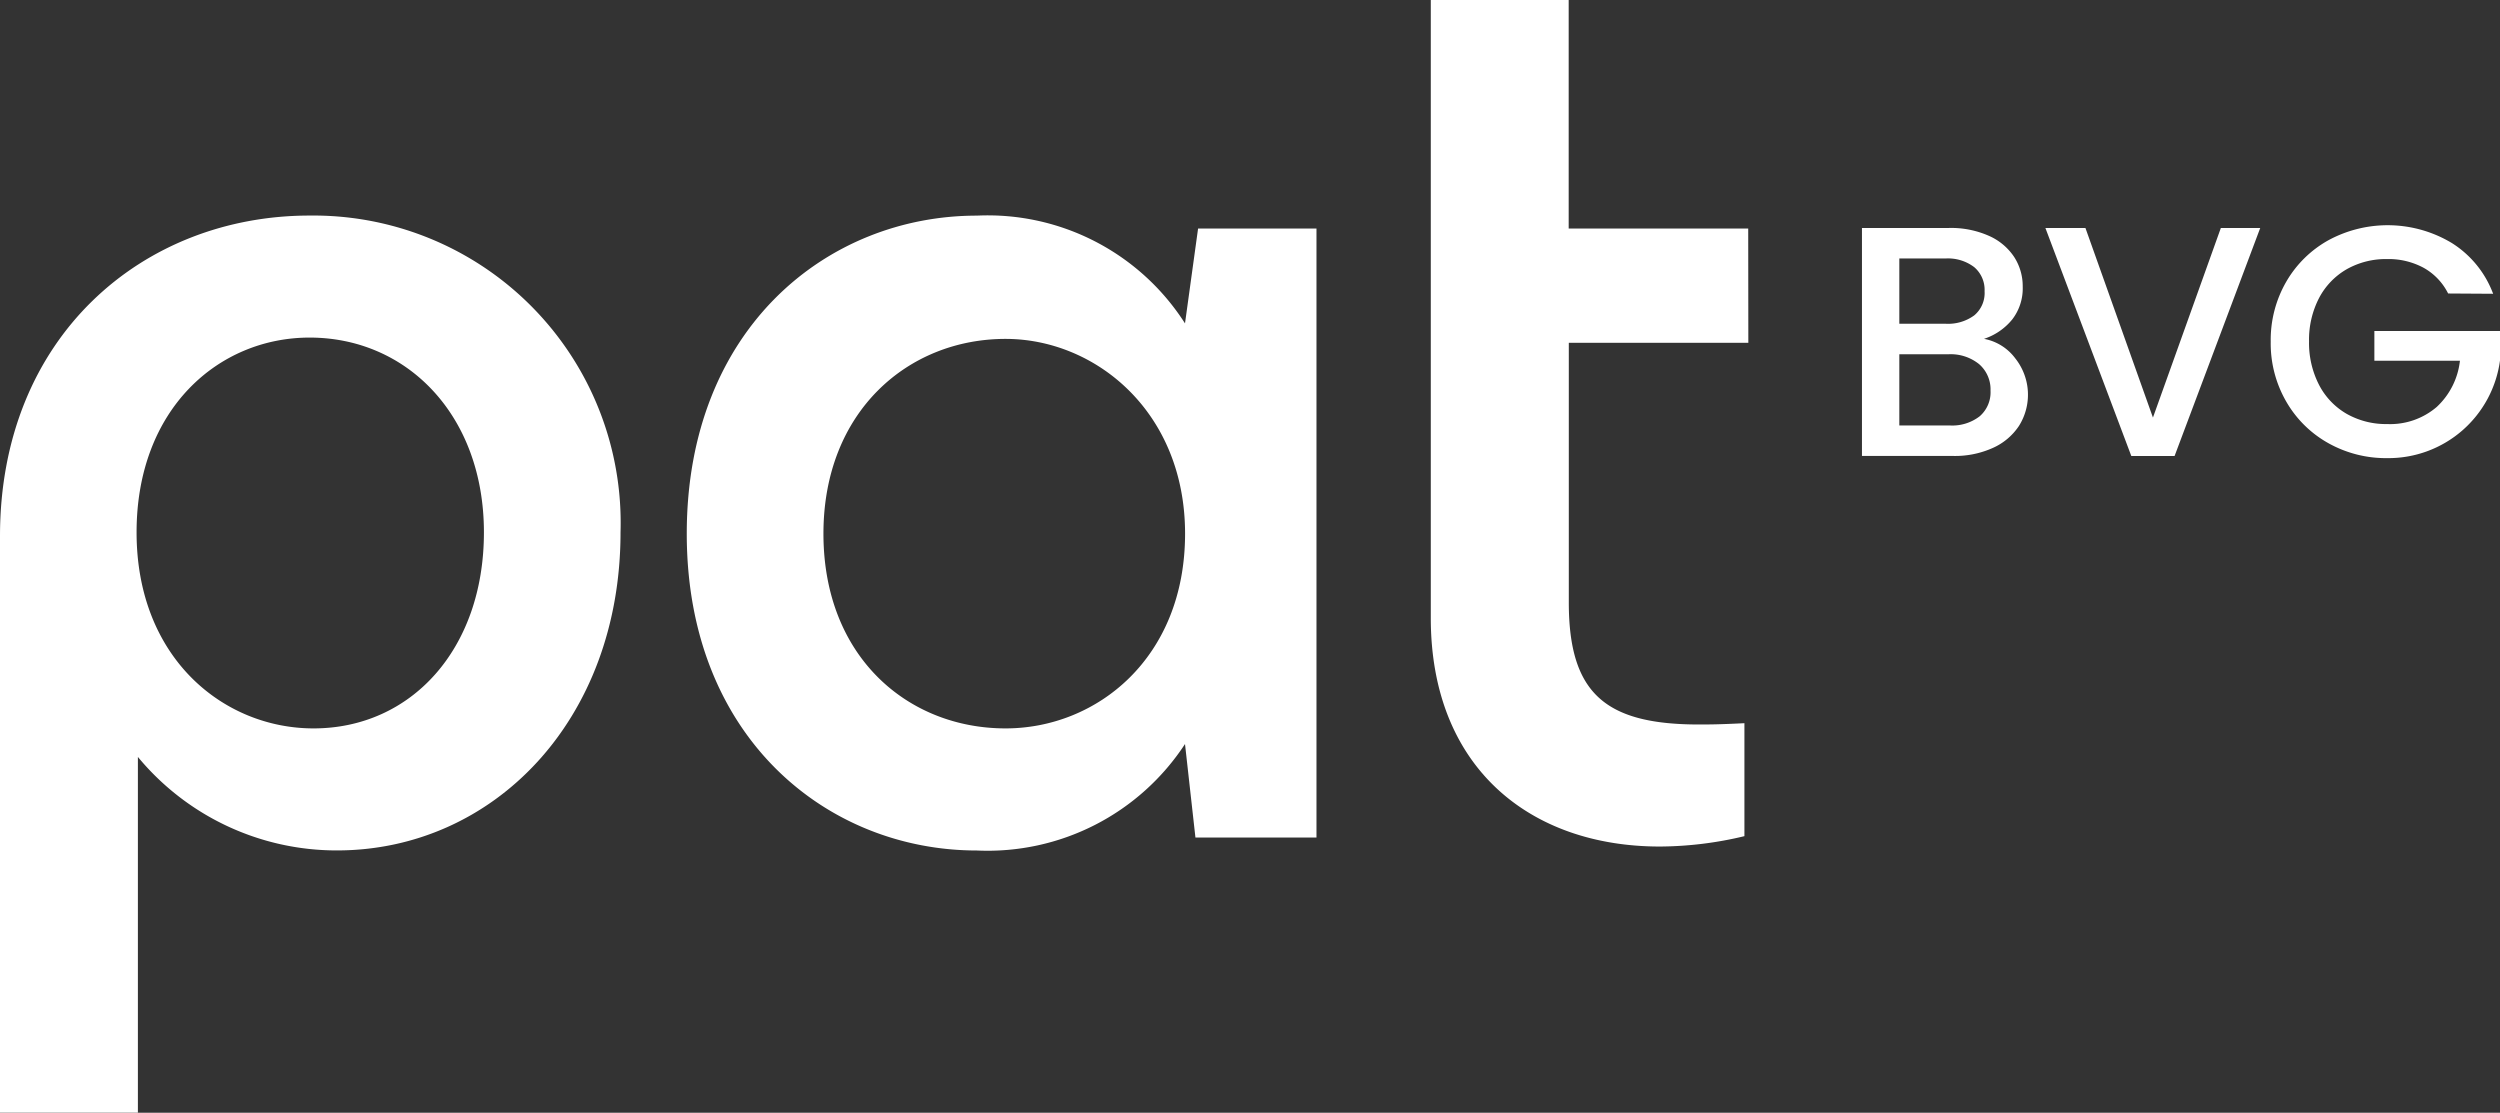
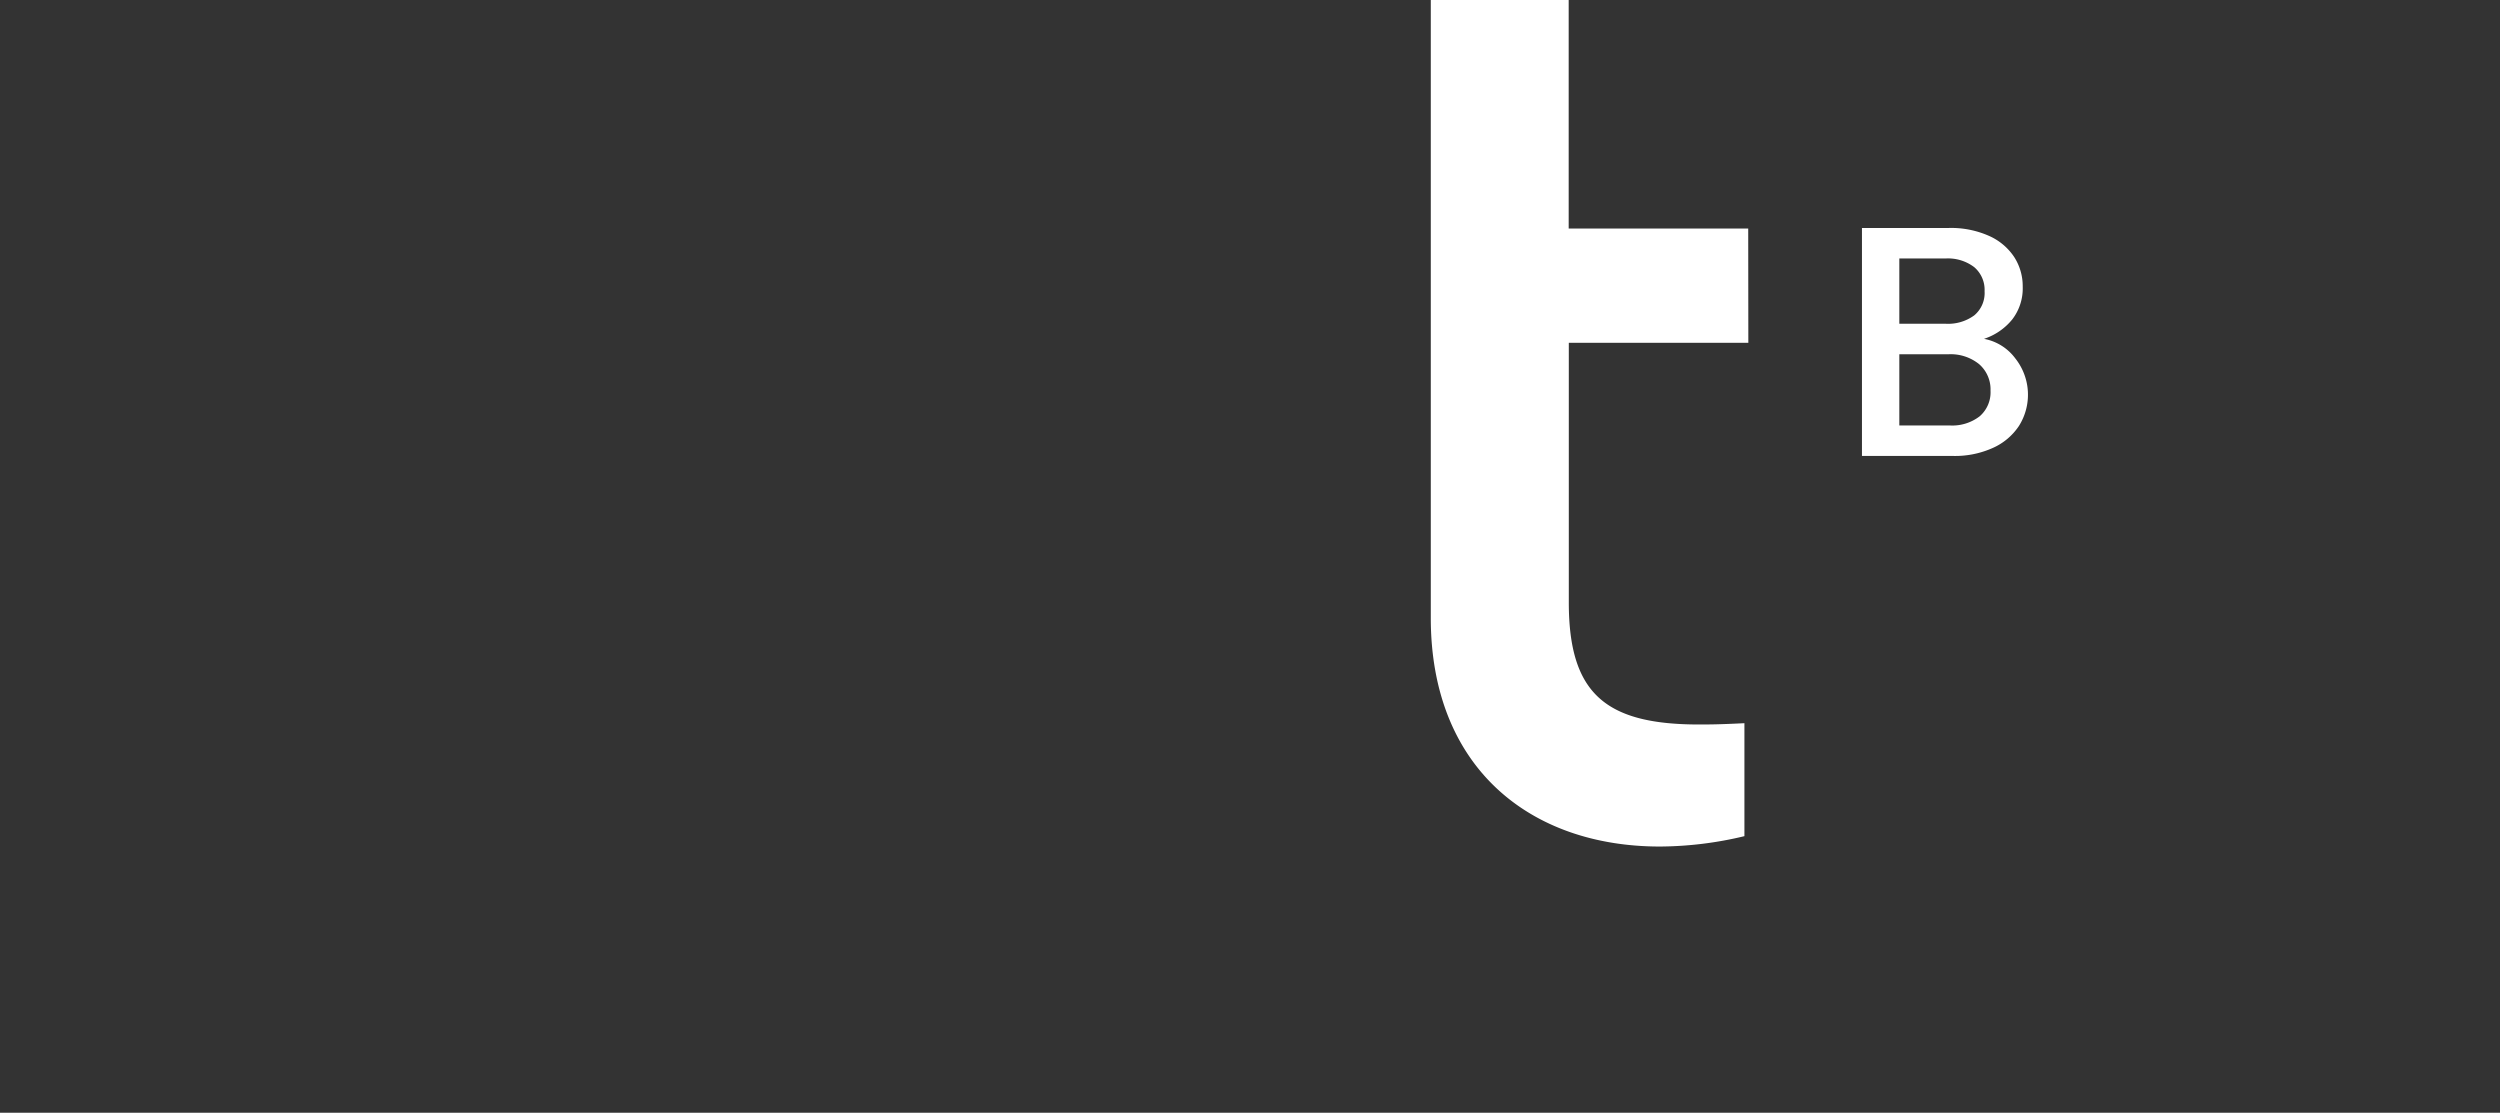
<svg xmlns="http://www.w3.org/2000/svg" width="104.774" height="46.633" viewBox="0 0 104.774 46.633">
  <rect x="0" y="0" width="104.774" height="46.633" fill="#333333" stroke="none" />
  <defs>
    <clipPath id="clip-path">
      <rect id="Rechteck_790" data-name="Rechteck 790" width="104.774" height="46.633" transform="translate(0 0)" fill="none" />
    </clipPath>
  </defs>
  <g id="Gruppe_1399" data-name="Gruppe 1399" transform="translate(0 0)" clip-path="url(#clip-path)">
-     <path id="Pfad_3125" data-name="Pfad 3125" d="M26.006,22.31c0,7.89-5.343,13.331-11.885,13.331a10.812,10.812,0,0,1-8.342-3.918V46.632H0V22.473C0,14.094,6,9.034,12.975,9.034A12.878,12.878,0,0,1,26.006,22.31m-5.725,0c0-4.9-3.217-8.162-7.306-8.162-3.816,0-7.251,2.993-7.251,8.162,0,5.278,3.654,8.217,7.415,8.217,4.089,0,7.142-3.32,7.142-8.217" fill="#fff" />
-     <path id="Pfad_3126" data-name="Pfad 3126" d="M50.211,9.578h4.962V35.1H50.1l-.437-3.918a9.885,9.885,0,0,1-8.723,4.462c-6.27,0-12.158-4.733-12.158-13.276,0-8.6,5.888-13.331,12.158-13.331a9.81,9.81,0,0,1,8.723,4.516Zm-.545,12.787c0-5.115-3.762-8.162-7.523-8.162-4.089,0-7.633,3.047-7.633,8.162,0,5.169,3.544,8.162,7.633,8.162,3.816,0,7.523-2.938,7.523-8.162" fill="#fff" />
    <path id="Pfad_3127" data-name="Pfad 3127" d="M73.272,14.366H65.748V25.249c0,3.808,1.527,5.114,5.453,5.114.435,0,.818,0,1.907-.054v4.734a15.4,15.4,0,0,1-3.544.435c-5.451,0-9.6-3.319-9.6-9.576V0h5.779V9.578h7.524Z" fill="#fff" />
    <path id="Pfad_3128" data-name="Pfad 3128" d="M84.454,15.012a2.451,2.451,0,0,1,.159,2.839,2.558,2.558,0,0,1-1.093.921,3.858,3.858,0,0,1-1.663.337H78.034V9.554h3.644a3.91,3.91,0,0,1,1.677.33,2.455,2.455,0,0,1,1.058.886,2.252,2.252,0,0,1,.358,1.245,2.129,2.129,0,0,1-.44,1.374,2.554,2.554,0,0,1-1.182.812,2.112,2.112,0,0,1,1.305.811M79.6,13.568H81.54a1.856,1.856,0,0,0,1.2-.351,1.221,1.221,0,0,0,.433-1.009,1.249,1.249,0,0,0-.433-1.011,1.814,1.814,0,0,0-1.2-.364H79.6Zm3.368,3.878a1.33,1.33,0,0,0,.454-1.073,1.4,1.4,0,0,0-.481-1.114,1.9,1.9,0,0,0-1.279-.412H79.6v2.984h2.117a1.879,1.879,0,0,0,1.251-.385" fill="#fff" />
-     <path id="Pfad_3129" data-name="Pfad 3129" d="M94.725,9.555,91.136,19.11H89.322l-3.6-9.555H87.4L90.229,17.5l2.846-7.946Z" fill="#fff" />
-     <path id="Pfad_3130" data-name="Pfad 3130" d="M102.6,12.3a2.52,2.52,0,0,0-1.031-1.079,3.1,3.1,0,0,0-1.526-.364,3.347,3.347,0,0,0-1.691.425,3,3,0,0,0-1.162,1.21,3.8,3.8,0,0,0-.419,1.816,3.834,3.834,0,0,0,.419,1.821,2.979,2.979,0,0,0,1.162,1.217,3.337,3.337,0,0,0,1.691.426,3,3,0,0,0,2.077-.715,3.108,3.108,0,0,0,.975-1.939H99.509V13.871h5.266V15.1a4.72,4.72,0,0,1-4.73,4.1,4.941,4.941,0,0,1-2.461-.625,4.646,4.646,0,0,1-1.766-1.74,4.872,4.872,0,0,1-.653-2.515,4.876,4.876,0,0,1,.653-2.517,4.648,4.648,0,0,1,1.773-1.739,5.216,5.216,0,0,1,5.169.124,4.274,4.274,0,0,1,1.726,2.124Z" fill="#fff" />
  </g>
</svg>